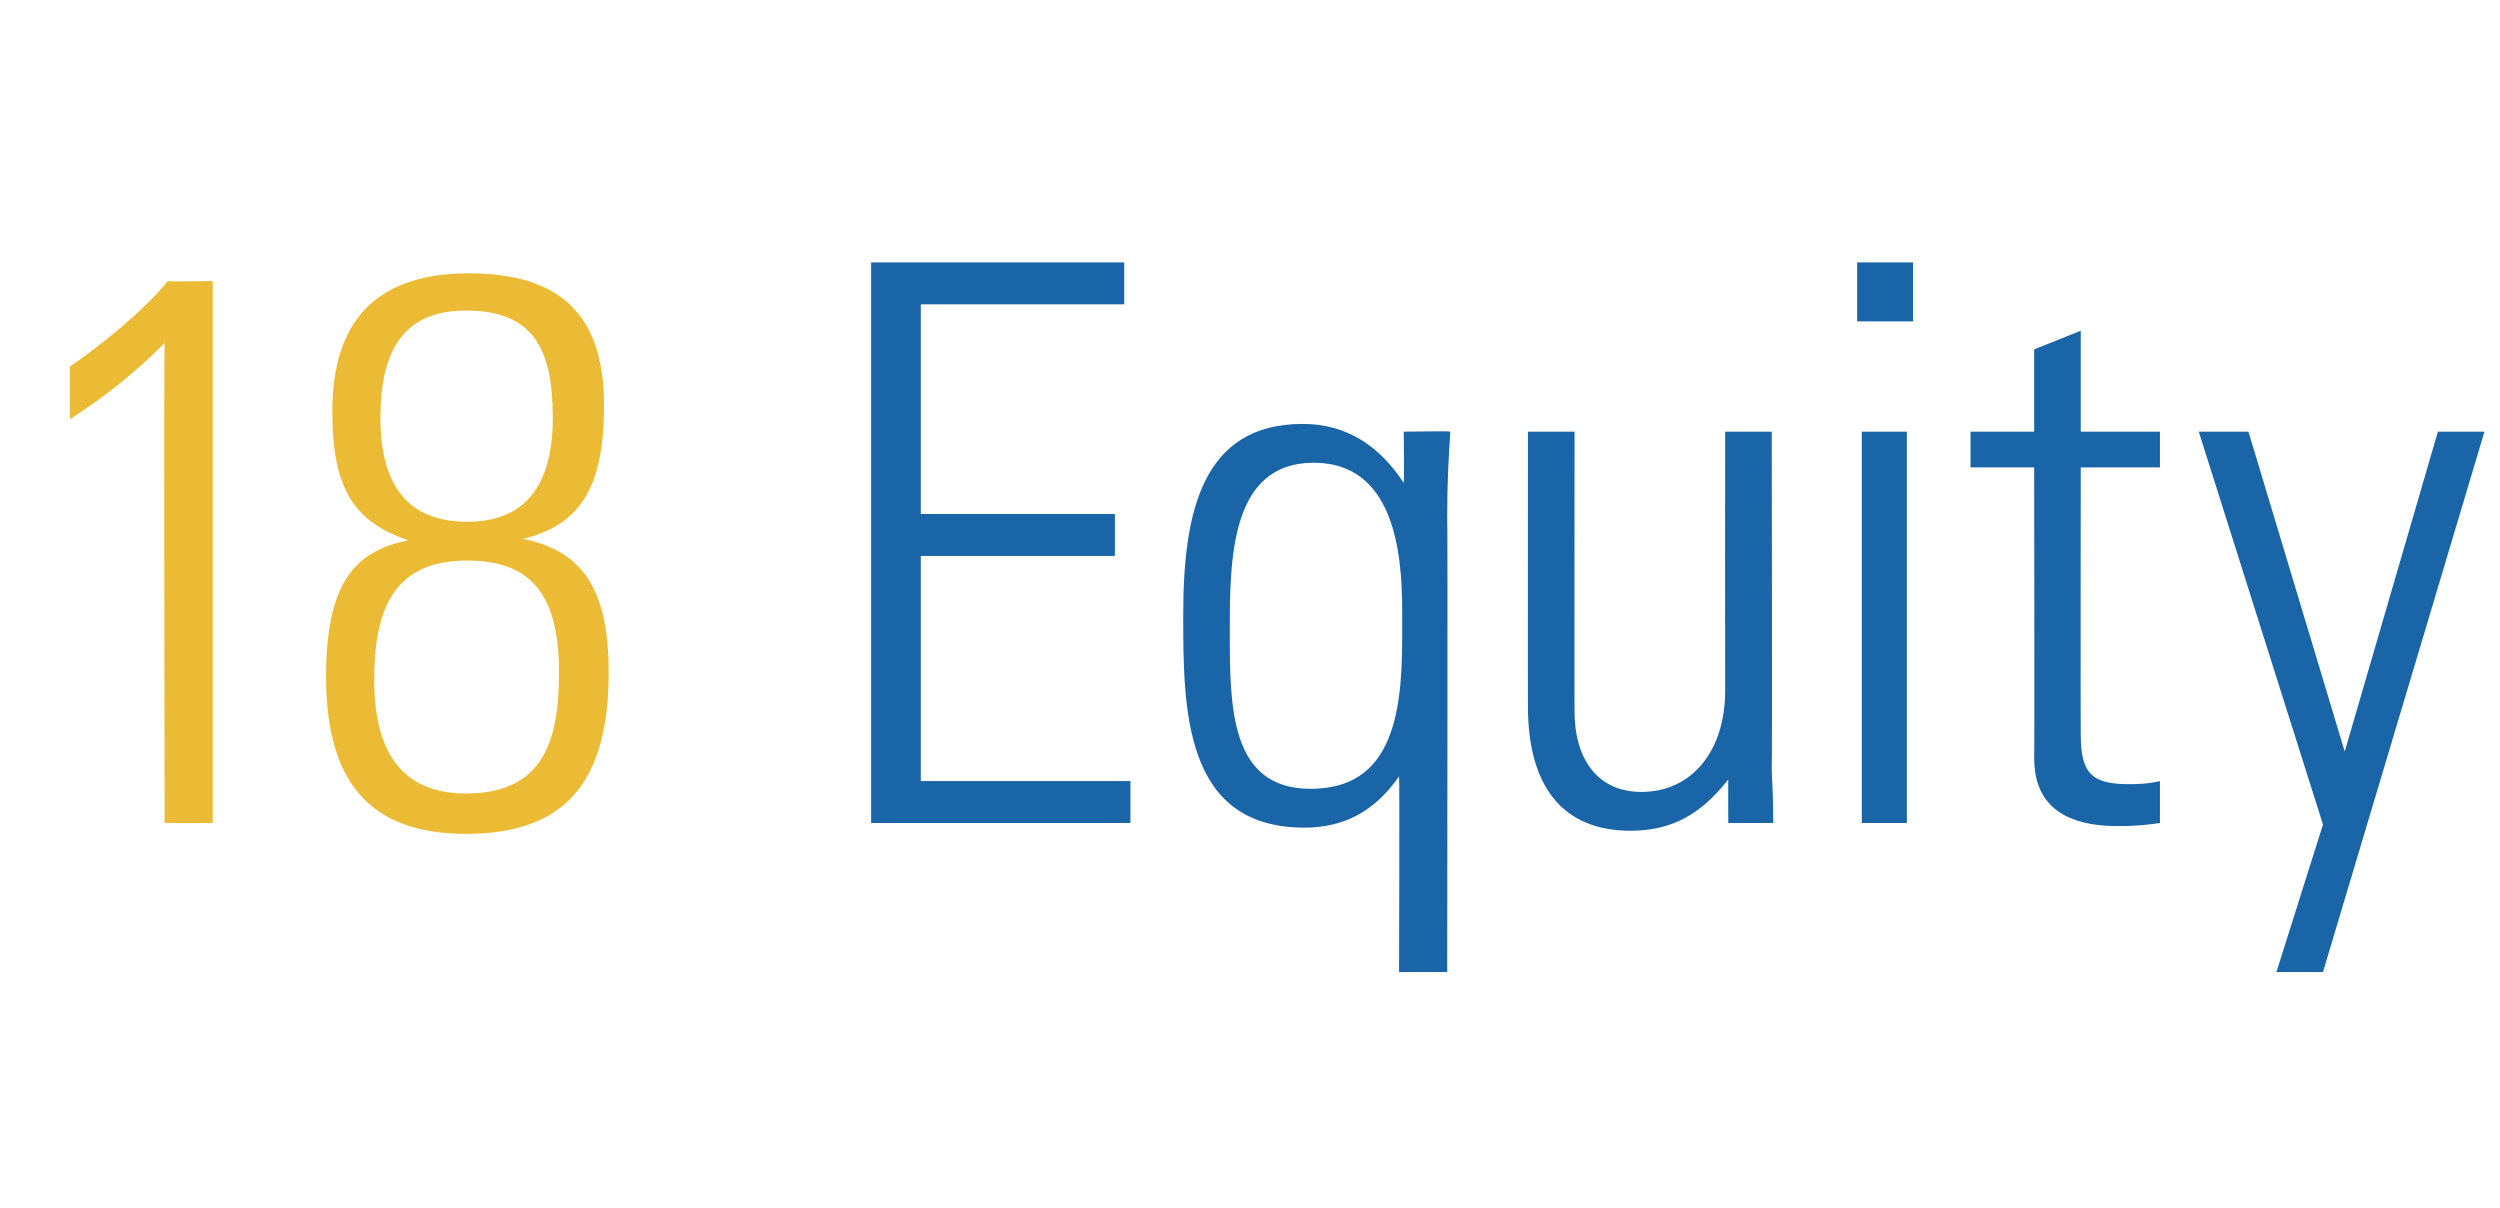
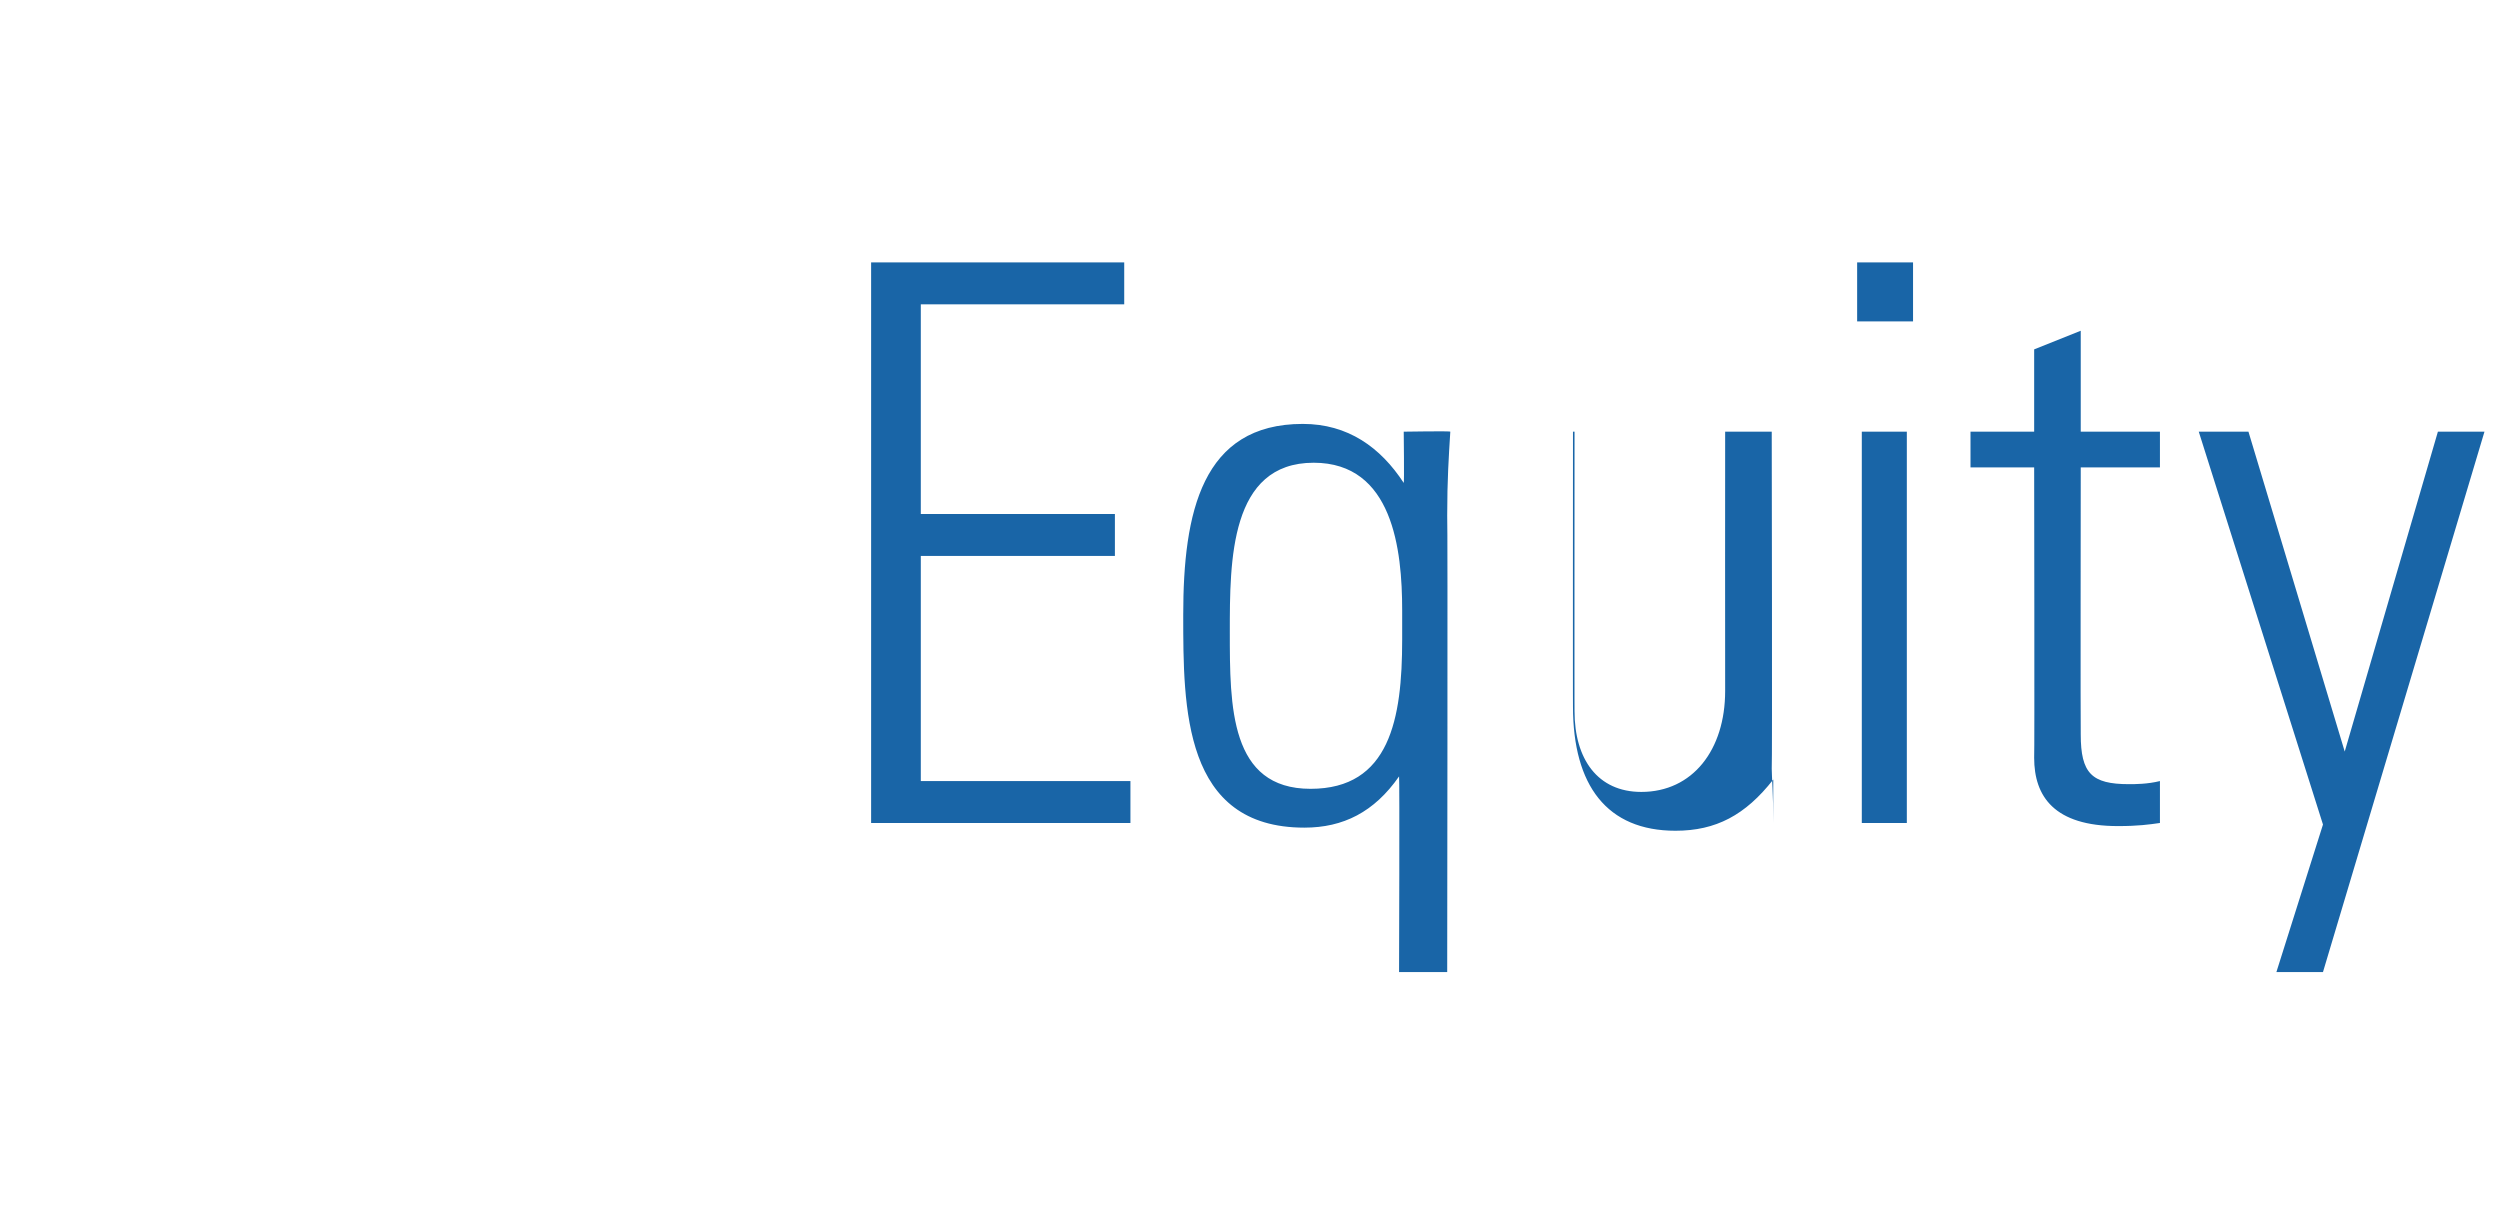
<svg xmlns="http://www.w3.org/2000/svg" version="1.1" width="161px" height="77.8px" viewBox="0 -5 161 77.8" style="top:-5px">
  <desc>18 Equity</desc>
  <defs />
  <g id="Polygon193250">
-     <path d="m72.4 11.9l0 2.7l-13.1 0l0 13.5l12.5 0l0 2.7l-12.5 0l0 14.5l13.5 0l0 2.7l-16.7 0l0-36.1l16.3 0zm18 14.2c.04 0 0-3.3 0-3.3c0 0 3.04-.05 3 0c-.1 1.6-.2 3.1-.2 5.4c.04 0 0 29.4 0 29.4l-3.1 0c0 0 .04-12.55 0-12.6c-1.6 2.3-3.6 3.3-6.1 3.3c-7.8 0-7.8-7.7-7.8-13.7c0-6.6 1.2-12.3 7.7-12.3c2.9 0 5 1.5 6.5 3.8zm-6 19.7c5.1 0 5.9-4.5 5.9-9.6c0 0 0-1.9 0-1.9c0-3.9-.6-9.5-5.7-9.5c-5.4 0-5.4 6.3-5.4 10.9c0 4.8 0 10.1 5.2 10.1zm14-23l3 0c0 0-.01 18.05 0 18c0 3.1 1.5 5.2 4.3 5.2c3.3 0 5.4-2.7 5.4-6.5c-.01 0 0-16.7 0-16.7l3 0c0 0 .04 21.7 0 21.7c0 .5.1 1.6.1 3.5c.04 0-2.9 0-2.9 0c0 0-.01-2.8 0-2.8c-1.8 2.3-3.7 3.3-6.3 3.3c-4.4 0-6.6-2.9-6.6-8c-.01.05 0-17.7 0-17.7zm24.8-10.9l0 3.8l-3.6 0l0-3.8l3.6 0zm-3.3 10.9l2.9 0l0 25.2l-2.9 0l0-25.2zm14.1 0l5.1 0l0 2.3l-5.1 0c0 0-.02 17.2 0 17.2c0 2.5.7 3.2 3.1 3.2c.4 0 1.2 0 2-.2c0 0 0 2.7 0 2.7c-.7.1-1.4.2-2.7.2c-4.1 0-5.4-1.9-5.4-4.4c.03 0 0-18.7 0-18.7l-4.1 0l0-2.3l4.1 0l0-5.3l3-1.2l0 6.5zm10.8 0l6.2 20.6l6-20.6l3 0l-10.4 34.8l-3 0l3-9.5l-8-25.3l3.2 0z" stroke="none" fill="#1965a7" />
+     <path d="m72.4 11.9l0 2.7l-13.1 0l0 13.5l12.5 0l0 2.7l-12.5 0l0 14.5l13.5 0l0 2.7l-16.7 0l0-36.1l16.3 0zm18 14.2c.04 0 0-3.3 0-3.3c0 0 3.04-.05 3 0c-.1 1.6-.2 3.1-.2 5.4c.04 0 0 29.4 0 29.4l-3.1 0c0 0 .04-12.55 0-12.6c-1.6 2.3-3.6 3.3-6.1 3.3c-7.8 0-7.8-7.7-7.8-13.7c0-6.6 1.2-12.3 7.7-12.3c2.9 0 5 1.5 6.5 3.8zm-6 19.7c5.1 0 5.9-4.5 5.9-9.6c0 0 0-1.9 0-1.9c0-3.9-.6-9.5-5.7-9.5c-5.4 0-5.4 6.3-5.4 10.9c0 4.8 0 10.1 5.2 10.1zm14-23l3 0c0 0-.01 18.05 0 18c0 3.1 1.5 5.2 4.3 5.2c3.3 0 5.4-2.7 5.4-6.5c-.01 0 0-16.7 0-16.7l3 0c0 0 .04 21.7 0 21.7c0 .5.1 1.6.1 3.5c0 0-.01-2.8 0-2.8c-1.8 2.3-3.7 3.3-6.3 3.3c-4.4 0-6.6-2.9-6.6-8c-.01.05 0-17.7 0-17.7zm24.8-10.9l0 3.8l-3.6 0l0-3.8l3.6 0zm-3.3 10.9l2.9 0l0 25.2l-2.9 0l0-25.2zm14.1 0l5.1 0l0 2.3l-5.1 0c0 0-.02 17.2 0 17.2c0 2.5.7 3.2 3.1 3.2c.4 0 1.2 0 2-.2c0 0 0 2.7 0 2.7c-.7.1-1.4.2-2.7.2c-4.1 0-5.4-1.9-5.4-4.4c.03 0 0-18.7 0-18.7l-4.1 0l0-2.3l4.1 0l0-5.3l3-1.2l0 6.5zm10.8 0l6.2 20.6l6-20.6l3 0l-10.4 34.8l-3 0l3-9.5l-8-25.3l3.2 0z" stroke="none" fill="#1965a7" />
  </g>
  <g id="Polygon193249">
-     <path d="m13.7 13.1l0 34.9l-3.1 0c0 0-.05-30.85 0-30.9c-1.9 1.9-3.9 3.5-6.1 4.9c0 0 0-3.4 0-3.4c1.8-1.2 4.9-3.7 6.3-5.5c-.05.05 2.9 0 2.9 0zm20 16.6c3.8.8 5.5 3.2 5.5 8.6c0 7.3-3 10.4-9.2 10.4c-6.4 0-9-3.6-9-10.1c0-5.7 1.6-8.1 5.3-8.8c-3.5-1.2-4.9-3.3-4.9-8.3c0-5.9 2.9-8.9 8.8-8.9c5.9 0 8.7 2.7 8.7 8.5c0 5.4-1.6 7.7-5.2 8.6zm1.9-7.8c0-4.5-1.3-6.9-5.6-6.9c-4.1 0-5.5 2.7-5.5 6.9c0 4.4 1.8 6.7 5.6 6.7c3.6 0 5.5-2.2 5.5-6.7zm.4 16.4c0-5-1.8-7.2-5.9-7.2c-4.8 0-6 3.2-6 7.7c0 5 2.1 7.3 5.9 7.3c5 0 6-3.4 6-7.8z" stroke="none" fill="#ebbb35" />
-   </g>
+     </g>
</svg>